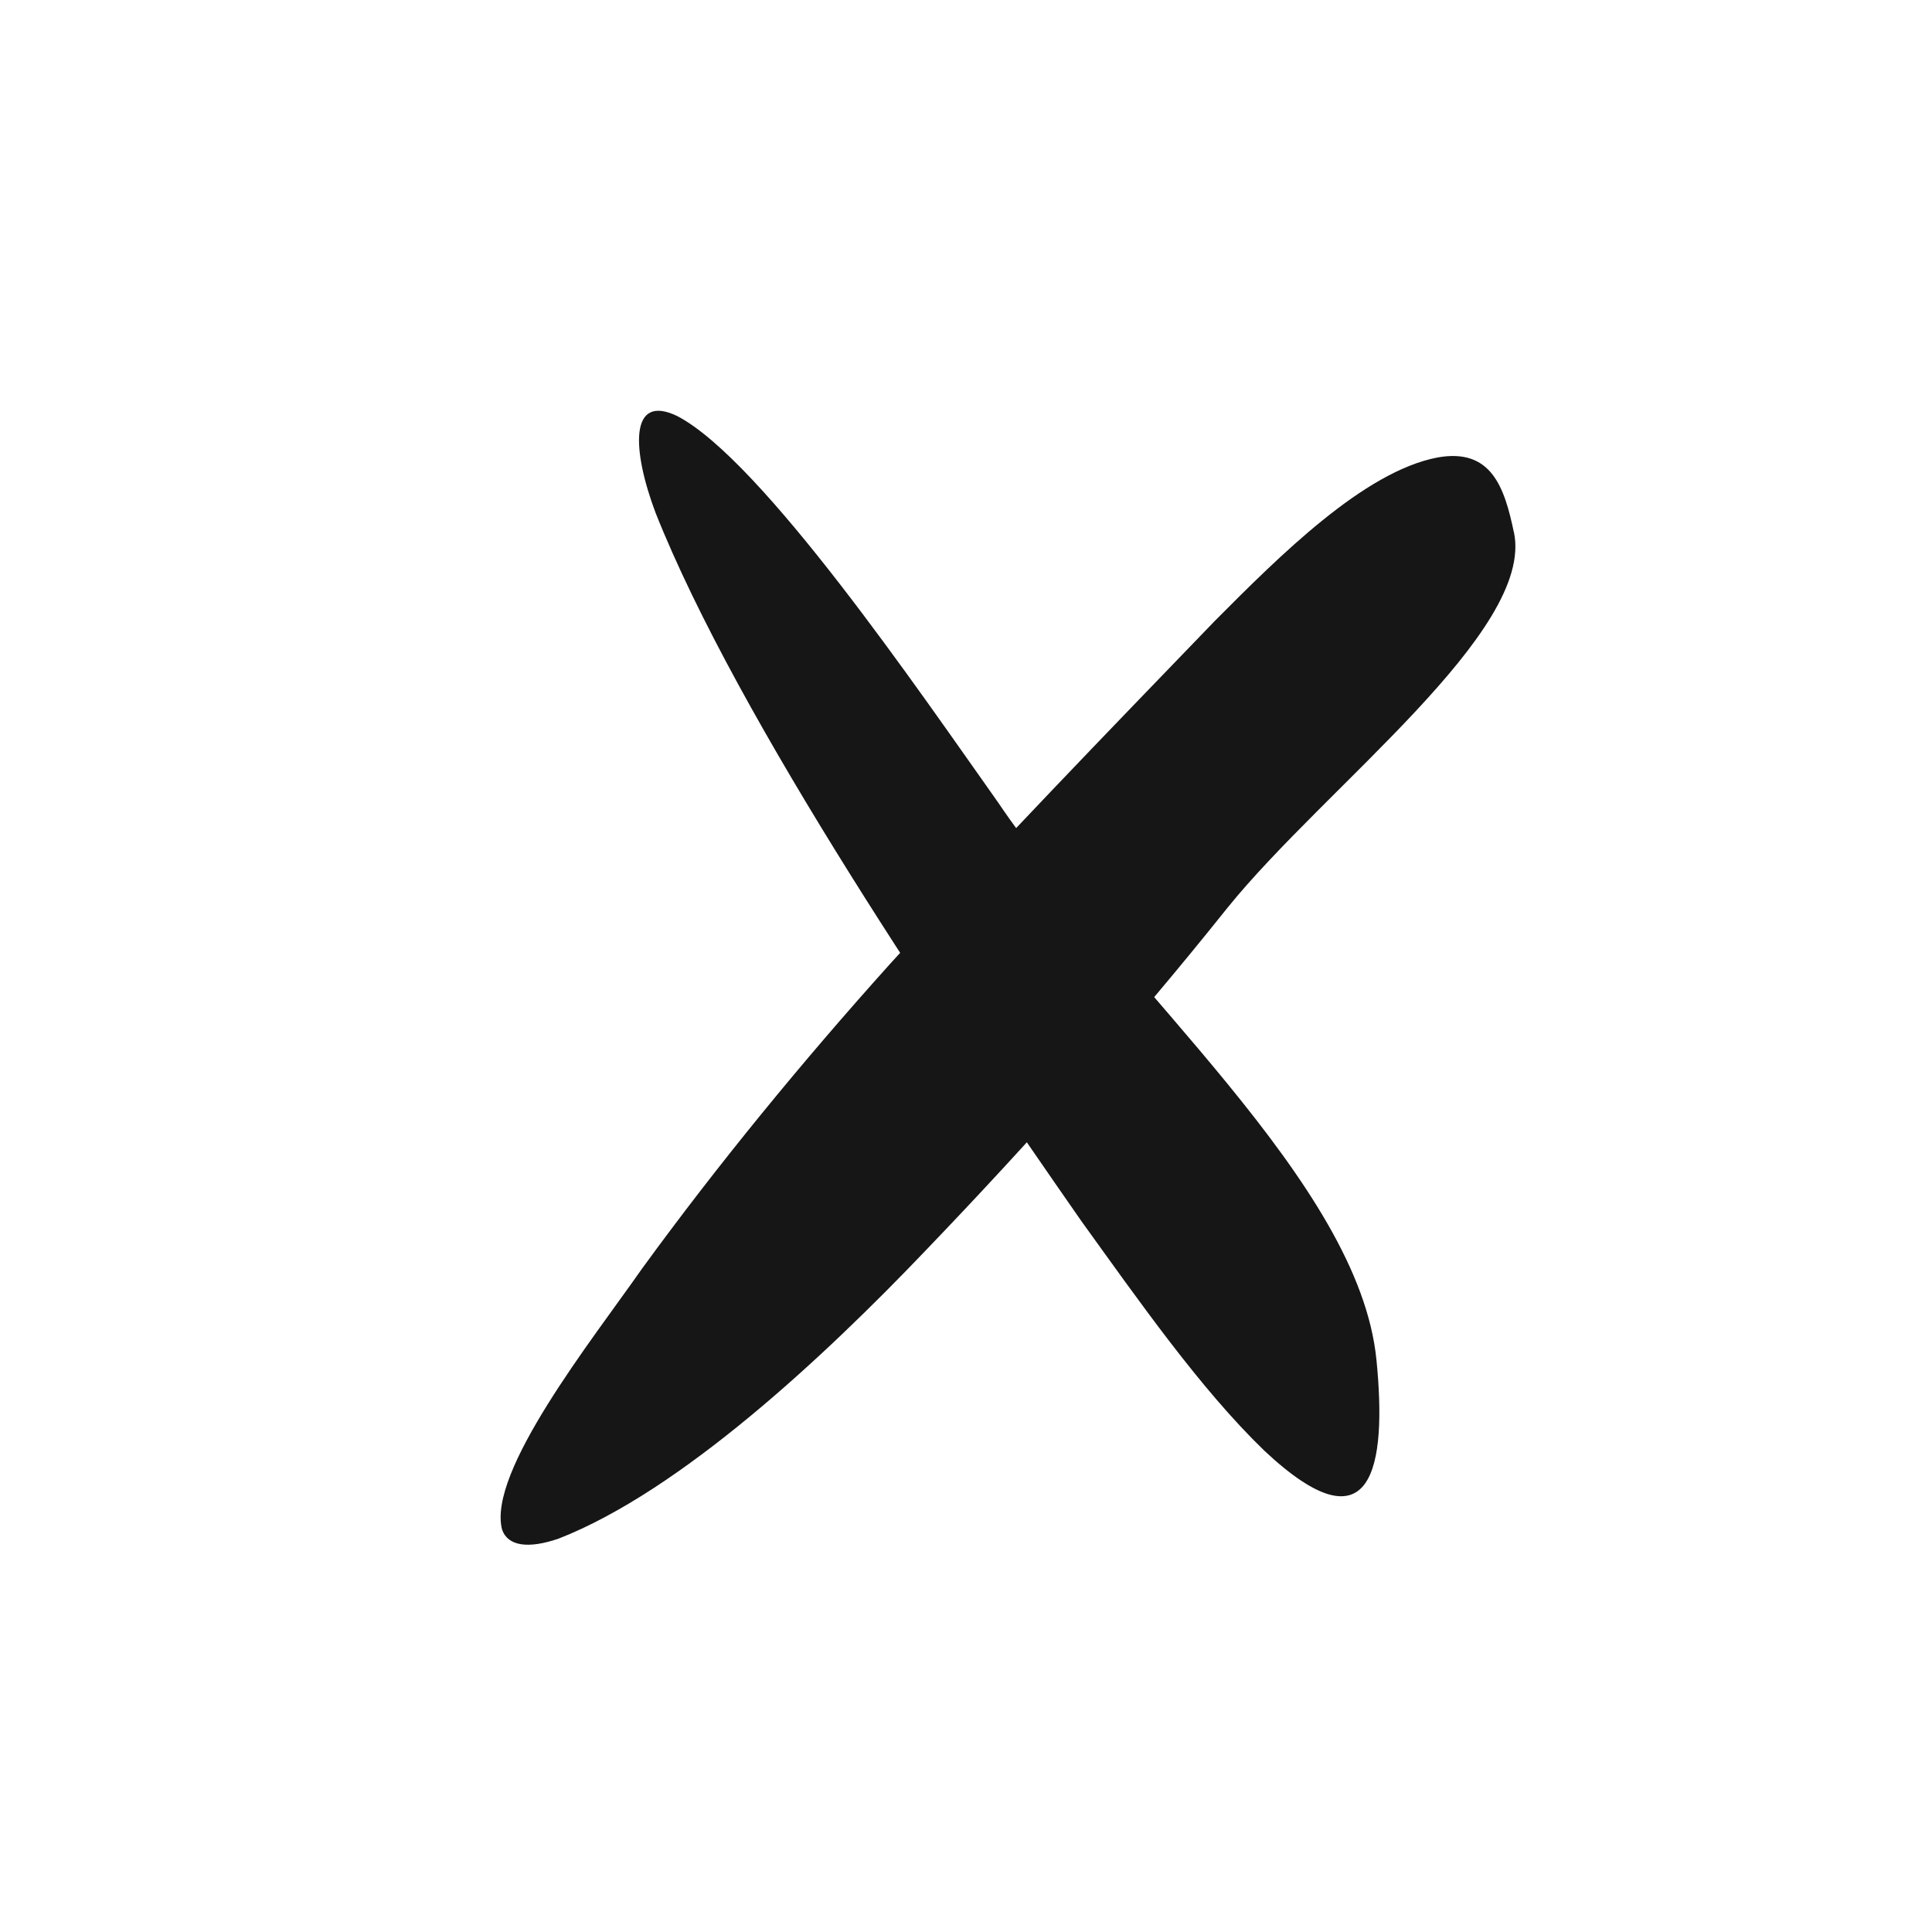
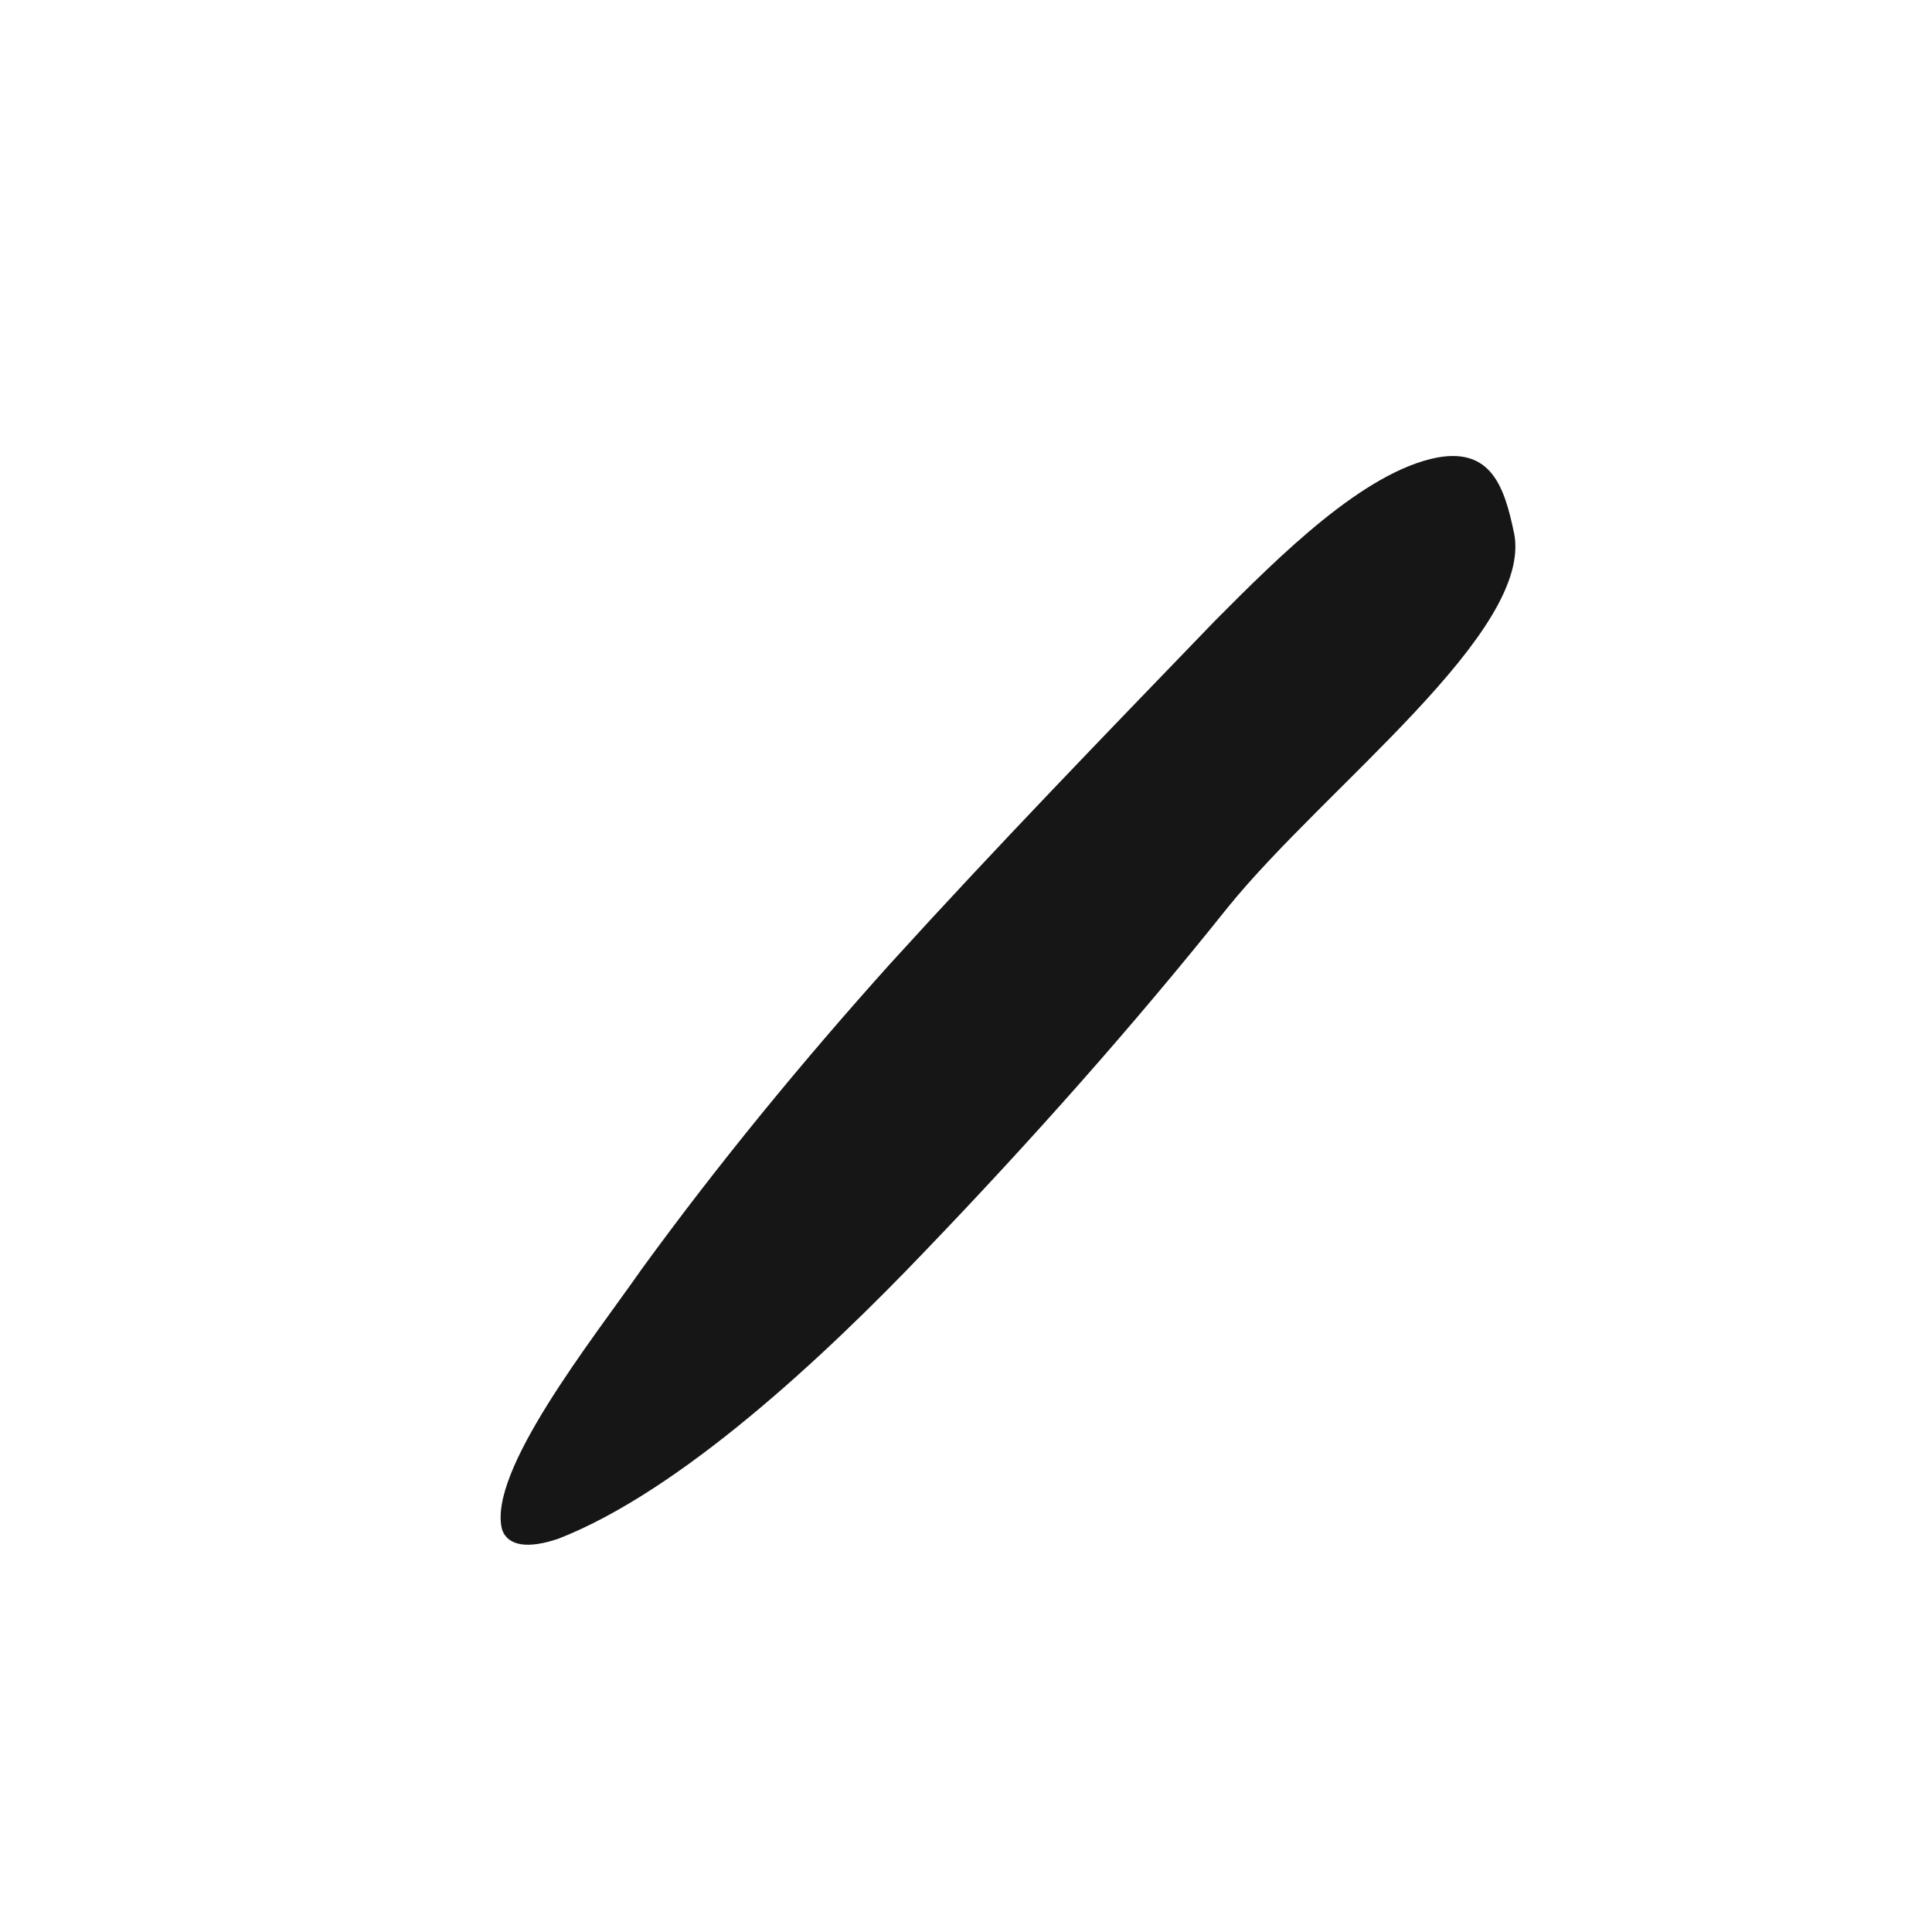
<svg xmlns="http://www.w3.org/2000/svg" width="24" height="24" viewBox="0 0 24 24" fill="none">
  <g id="ICO/24/Close">
-     <path id="Vector" d="M18.807 6.613C19.064 7.842 16.465 9.771 15.248 11.277C14.075 12.746 12.811 14.167 11.493 15.54C10.229 16.864 8.451 18.522 6.94 19.113C6.565 19.242 6.309 19.209 6.237 19.001C6.05 18.284 7.362 16.638 7.973 15.763C8.92 14.462 9.961 13.193 11.06 11.97C12.38 10.517 13.739 9.115 15.093 7.711C15.895 6.905 16.944 5.857 17.857 5.683C18.528 5.562 18.69 6.057 18.806 6.613L18.807 6.613Z" fill="#161616" />
-     <path id="Vector_2" d="M17.099 16.895C16.882 14.684 13.963 12.283 12.393 9.96C11.421 8.589 9.467 5.719 8.414 5.169C7.813 4.878 7.851 5.592 8.144 6.371C9.171 8.957 11.788 12.808 13.434 15.17C14.149 16.161 14.911 17.253 15.706 18.021C17.058 19.289 17.229 18.213 17.099 16.893L17.099 16.895Z" fill="#161616" />
+     <path id="Vector" d="M18.807 6.613C19.064 7.842 16.465 9.771 15.248 11.277C14.075 12.746 12.811 14.167 11.493 15.54C10.229 16.864 8.451 18.522 6.94 19.113C6.565 19.242 6.309 19.209 6.237 19.001C6.05 18.284 7.362 16.638 7.973 15.763C8.92 14.462 9.961 13.193 11.06 11.97C12.38 10.517 13.739 9.115 15.093 7.711C15.895 6.905 16.944 5.857 17.857 5.683C18.528 5.562 18.69 6.057 18.806 6.613L18.807 6.613" fill="#161616" />
  </g>
</svg>